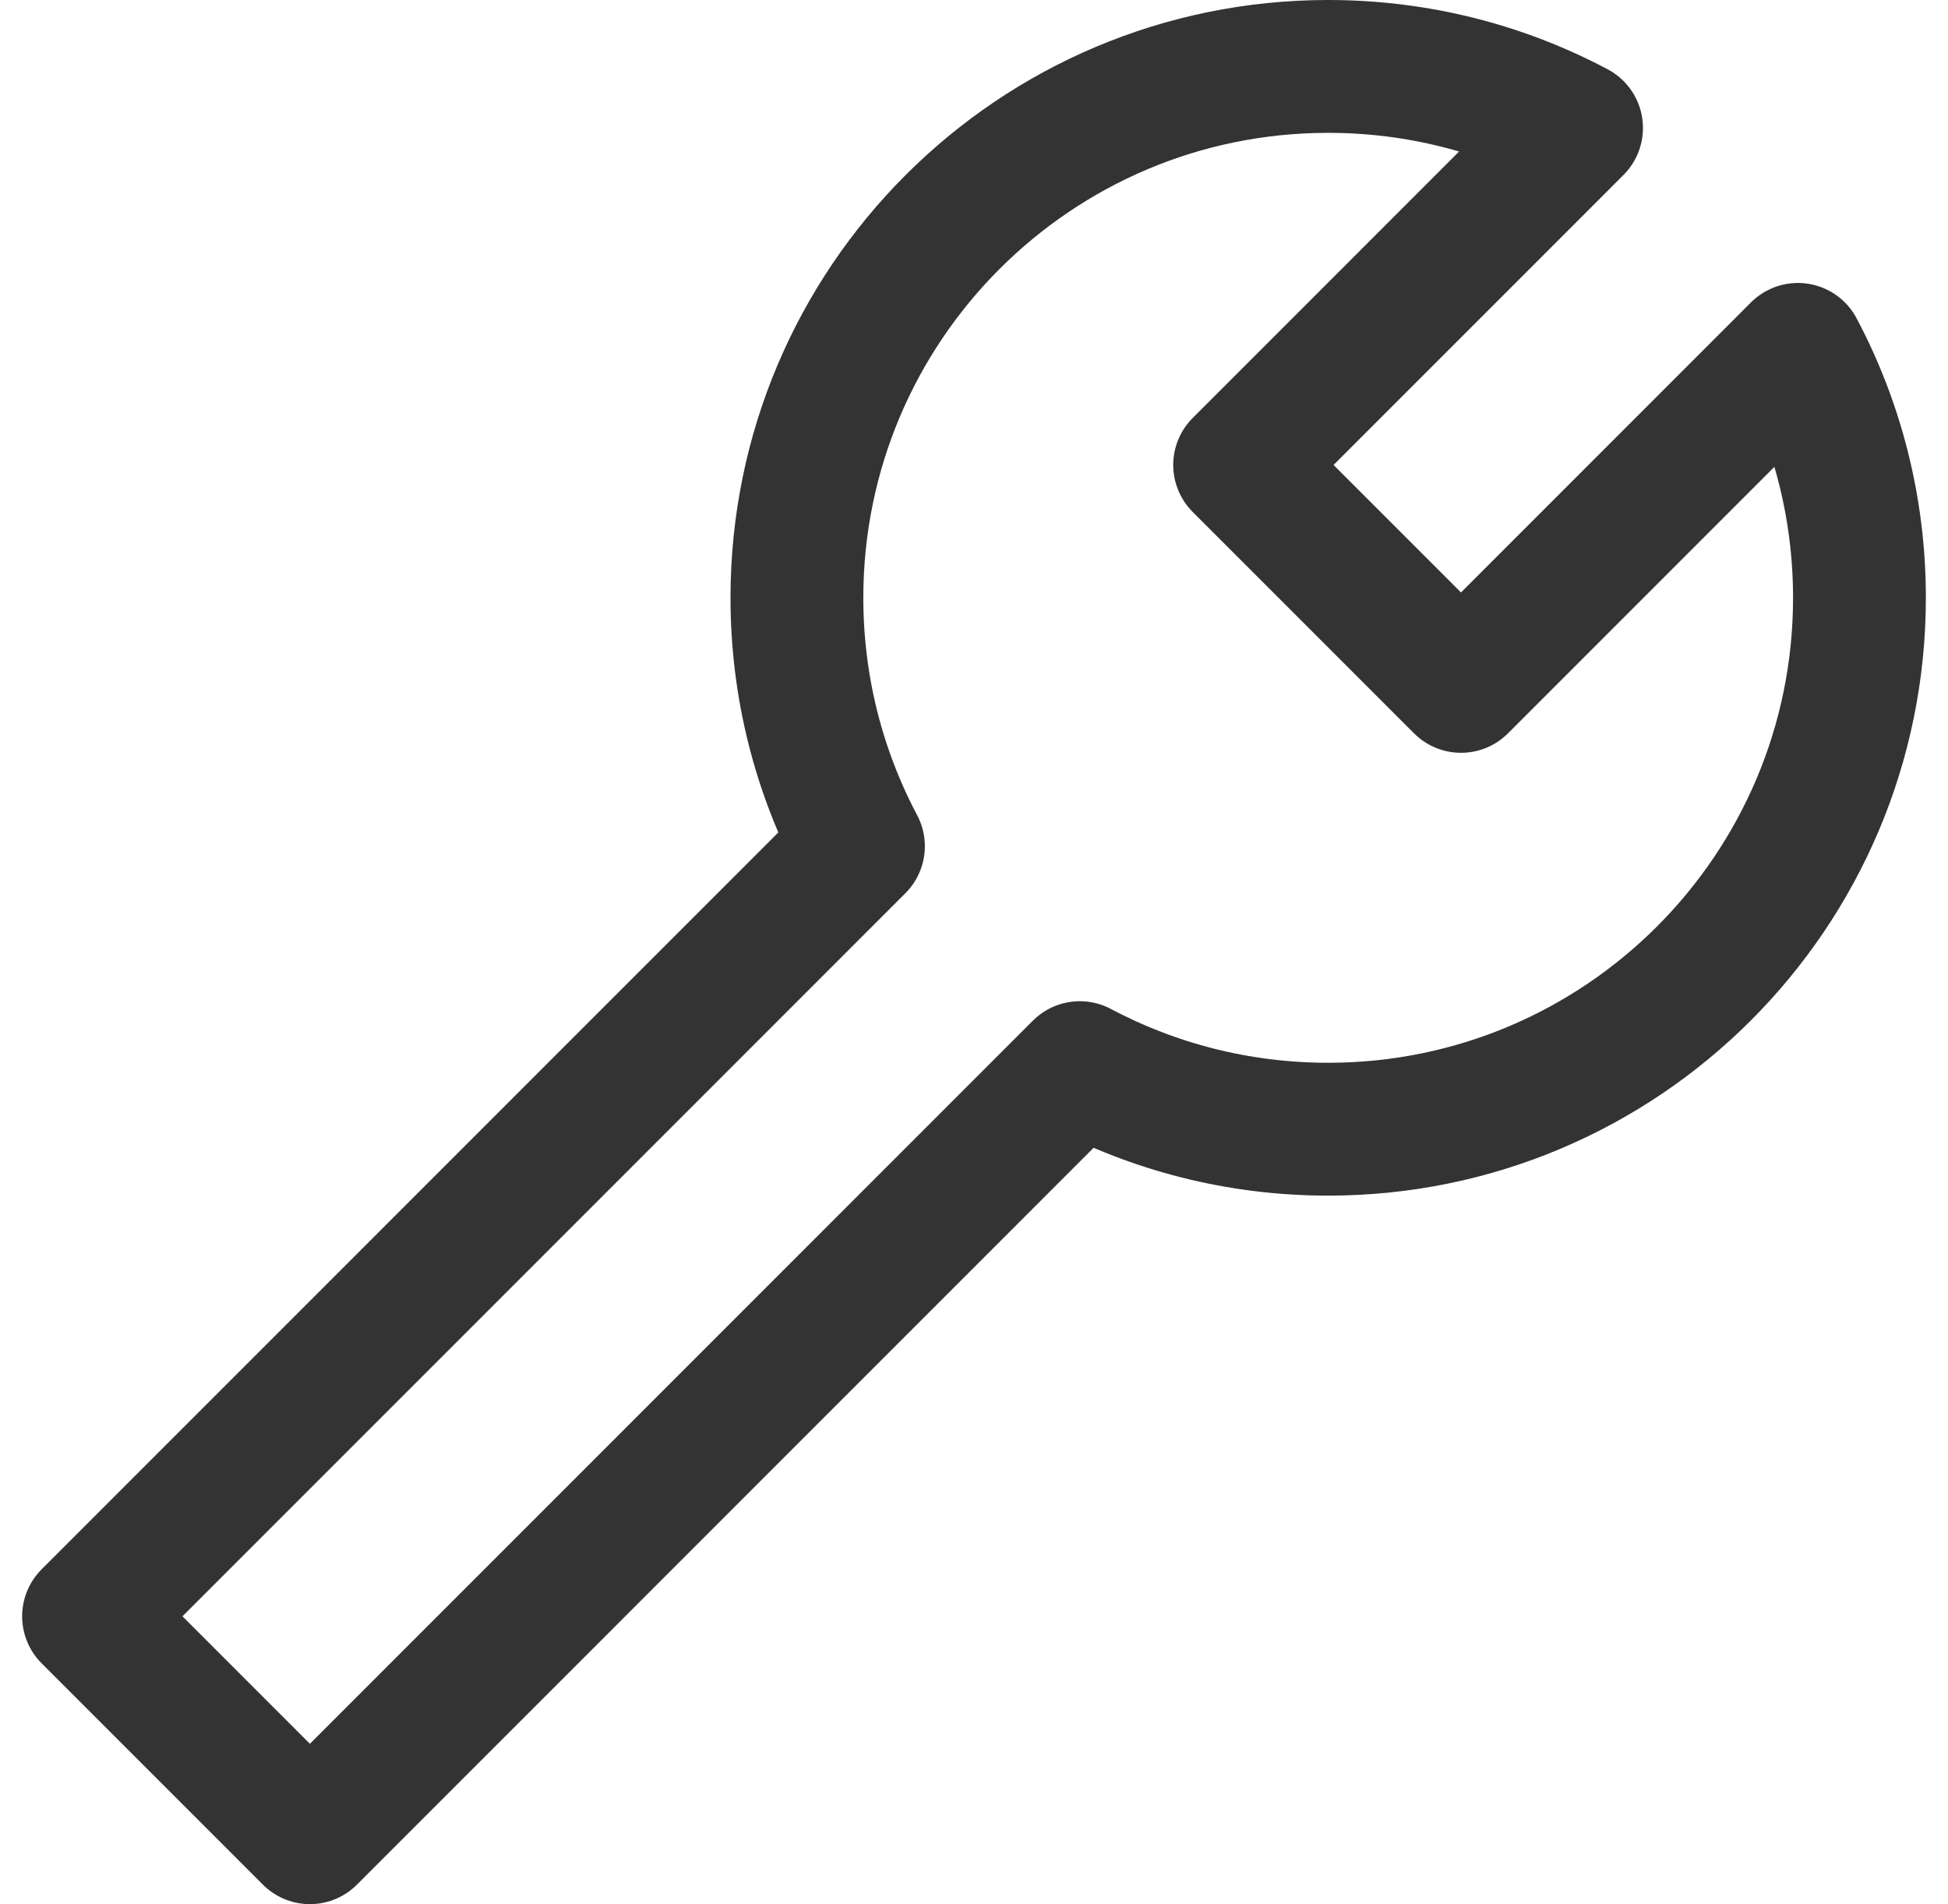
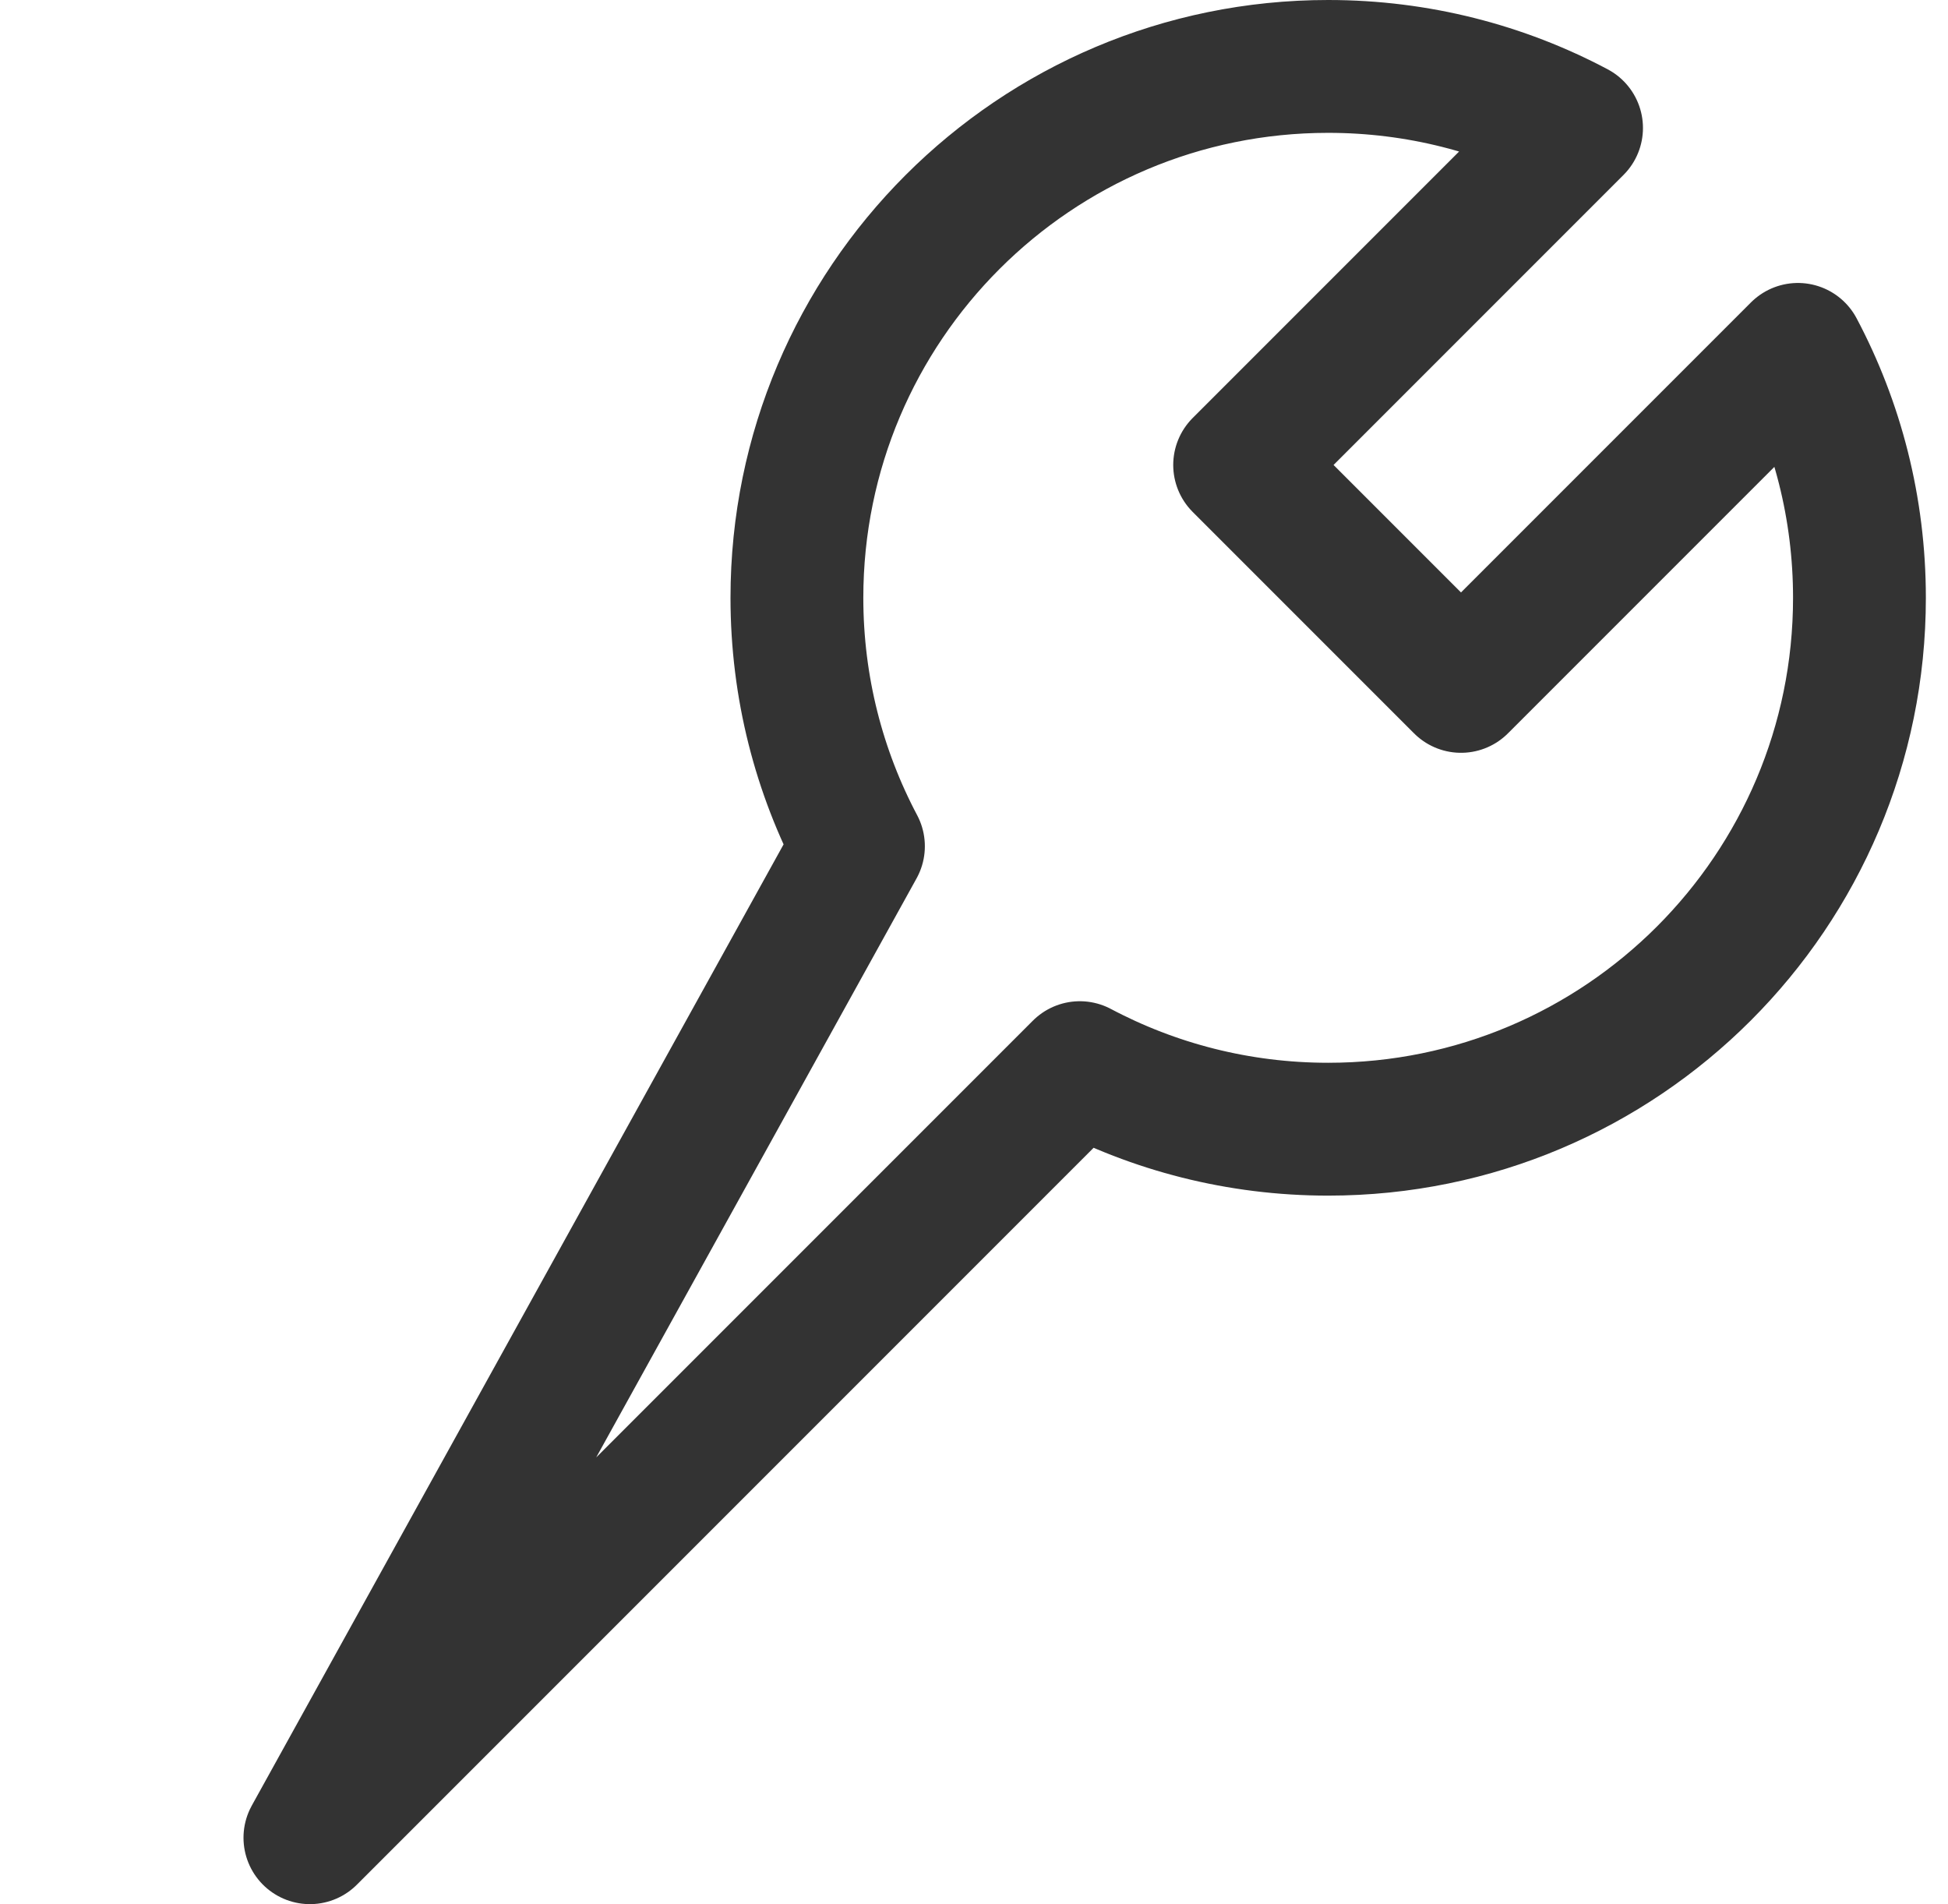
<svg xmlns="http://www.w3.org/2000/svg" fill="none" viewBox="0 0 44 43" height="43" width="44">
-   <path stroke-linejoin="round" stroke-linecap="round" stroke-width="3" stroke="#333333" d="M42 13.5C42 20.127 36.627 25.5 30 25.5C27.973 25.5 26.064 24.997 24.39 24.11L7 41.5L2 36.5L19.39 19.11C18.503 17.436 18 15.527 18 13.5C18 6.873 23.373 1.5 30 1.5C32.027 1.5 33.936 2.002 35.61 2.89L28 10.5L33 15.5L40.61 7.89C41.498 9.564 42 11.473 42 13.5Z" />
+   <path stroke-linejoin="round" stroke-linecap="round" stroke-width="3" stroke="#333333" d="M42 13.5C42 20.127 36.627 25.5 30 25.5C27.973 25.5 26.064 24.997 24.39 24.11L7 41.5L19.39 19.11C18.503 17.436 18 15.527 18 13.5C18 6.873 23.373 1.5 30 1.5C32.027 1.5 33.936 2.002 35.61 2.89L28 10.5L33 15.5L40.61 7.89C41.498 9.564 42 11.473 42 13.5Z" />
</svg>